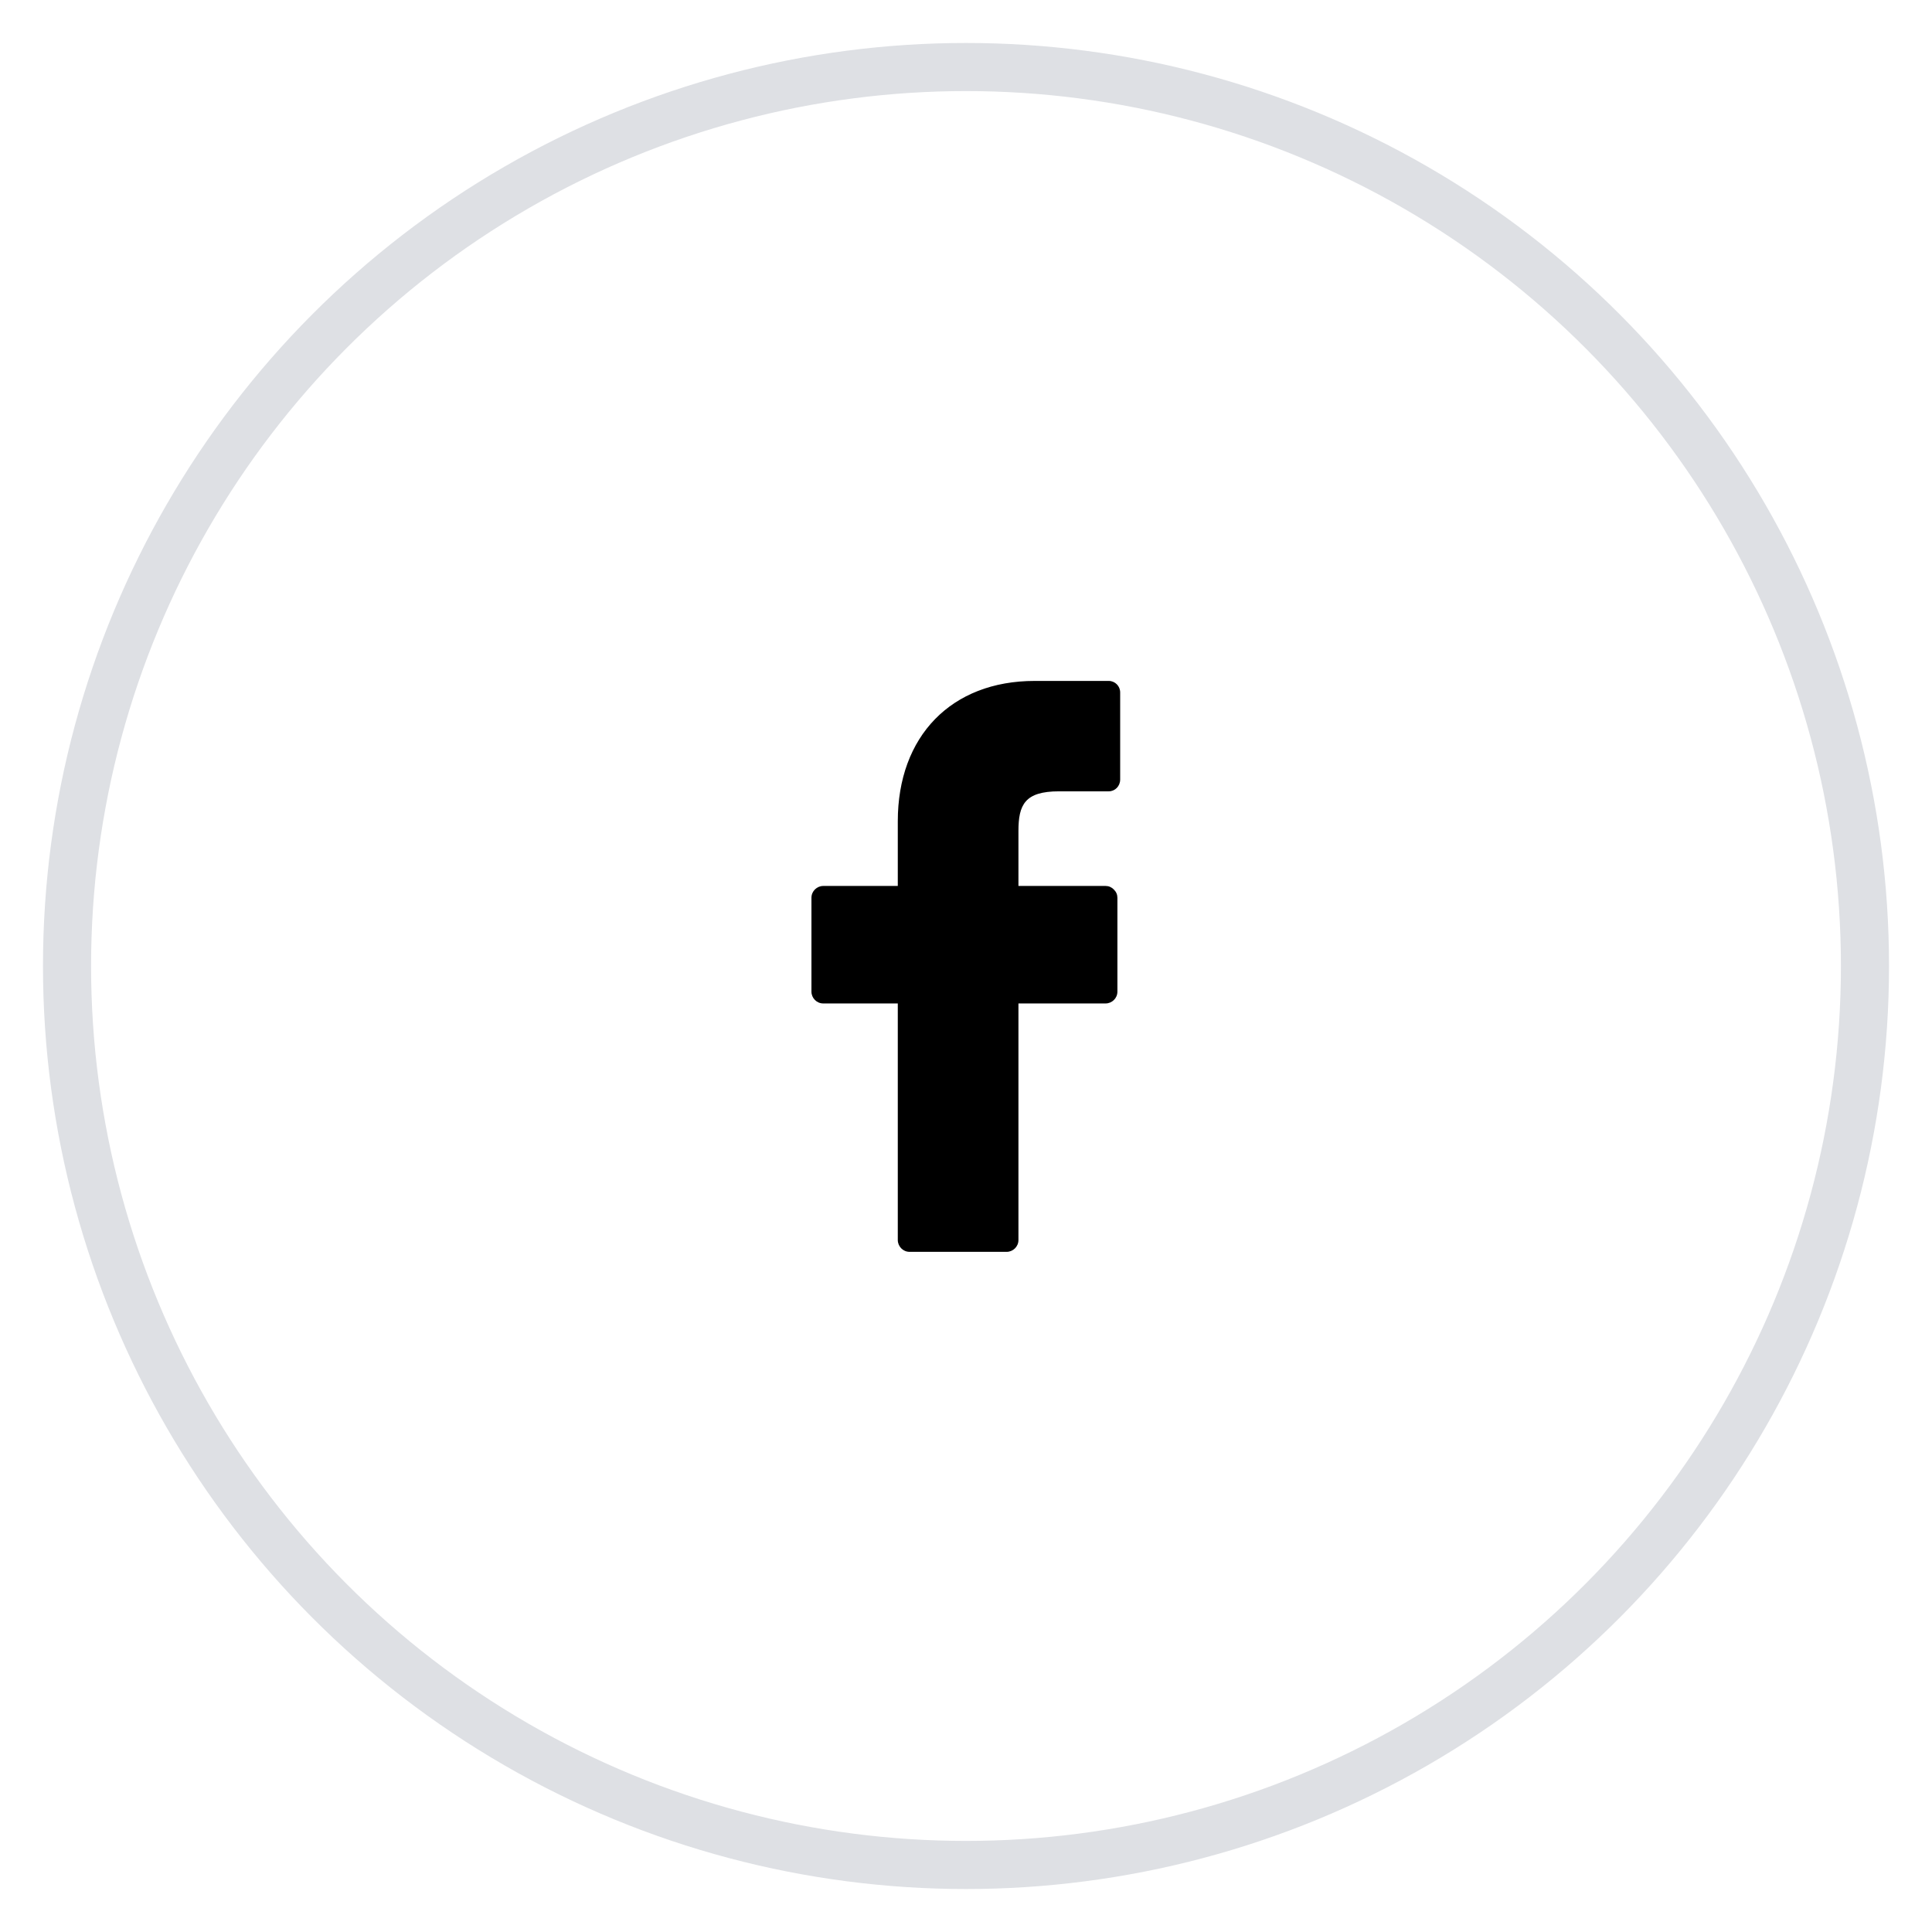
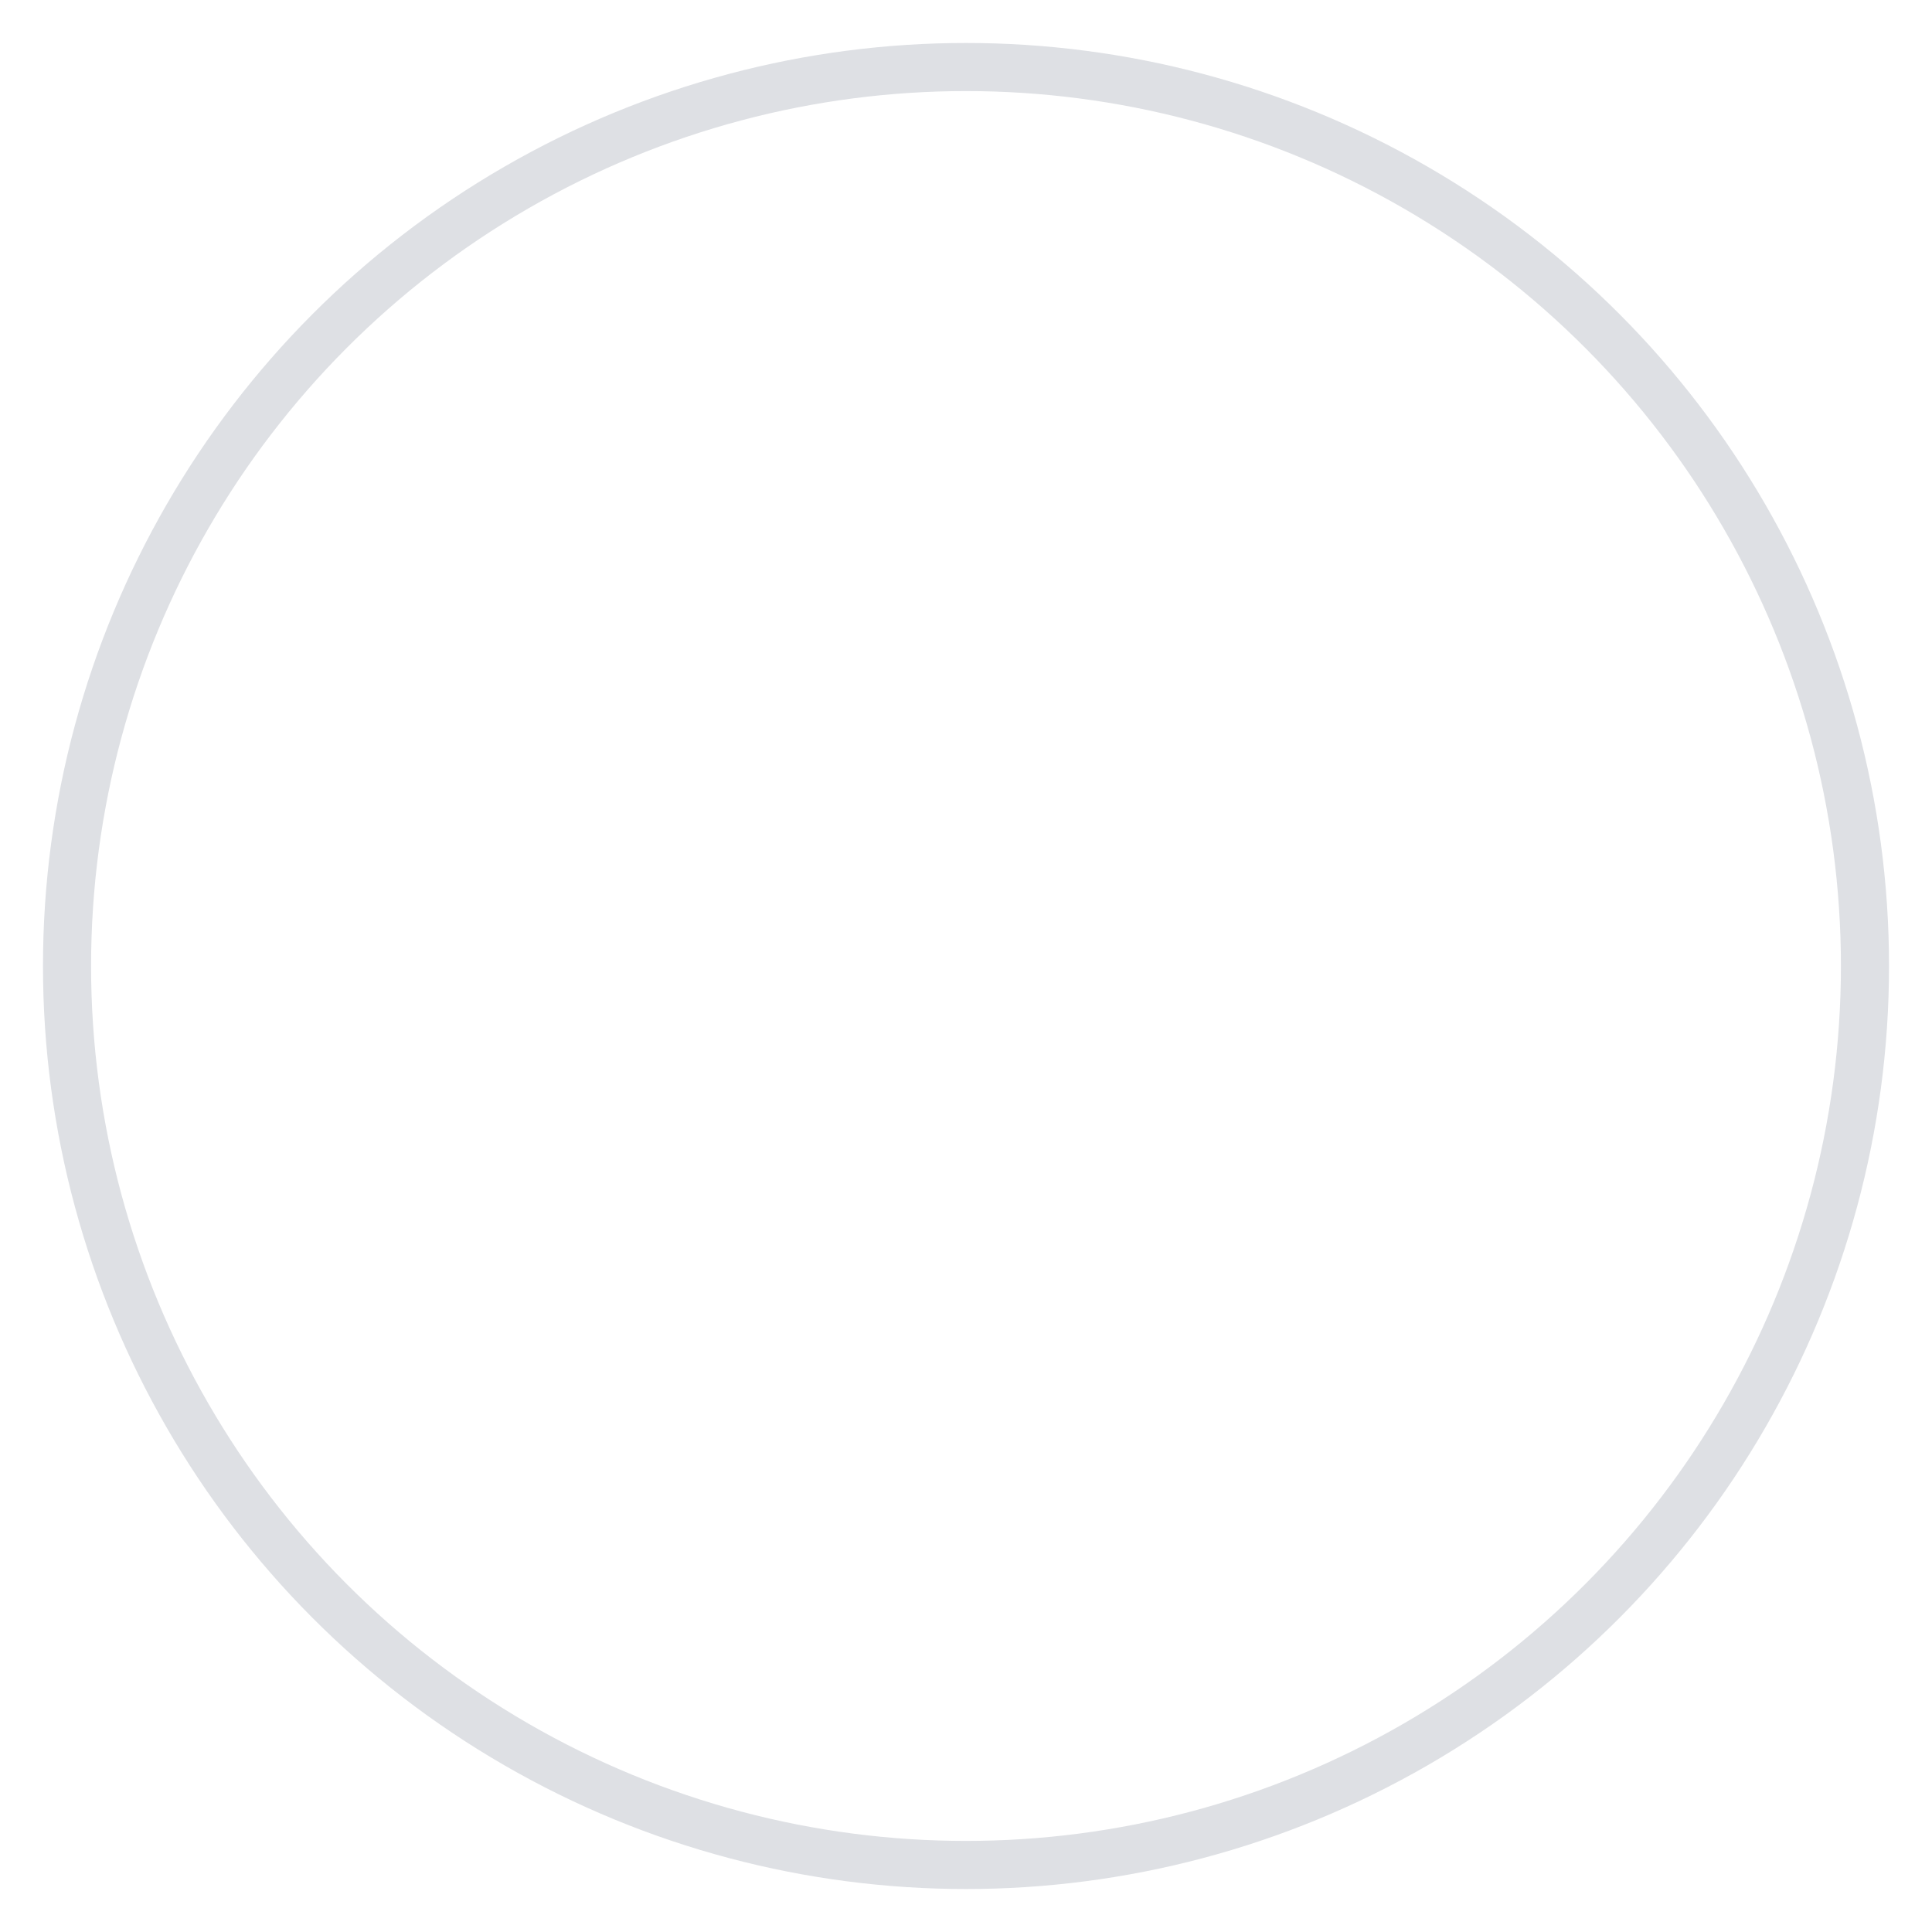
<svg xmlns="http://www.w3.org/2000/svg" viewBox="0 0 490 490">
  <circle cx="245" cy="245" r="228" fill="none" stroke="#dee0e4" stroke-linecap="round" stroke-linejoin="round" stroke-width="12.2" />
-   <path d="M281.2 172.7h-18.8c-21.1 0-34.7 14-34.7 35.6v16.4h-18.9c-1.6 0-3 1.3-3 3v23.8c0 1.6 1.3 3 3 3h18.9v60c0 1.6 1.3 3 3 3h24.6c1.6 0 3-1.3 3-3v-60h22.1c1.6 0 3-1.3 3-3v-23.8c0-.8-.3-1.5-.9-2.1s-1.3-.9-2.1-.9h-22.1v-13.9c0-6.7 1.6-10.1 10.3-10.1h12.6c1.6 0 2.9-1.3 2.9-3v-22.1c0-1.6-1.3-2.9-2.9-2.9z" />
</svg>